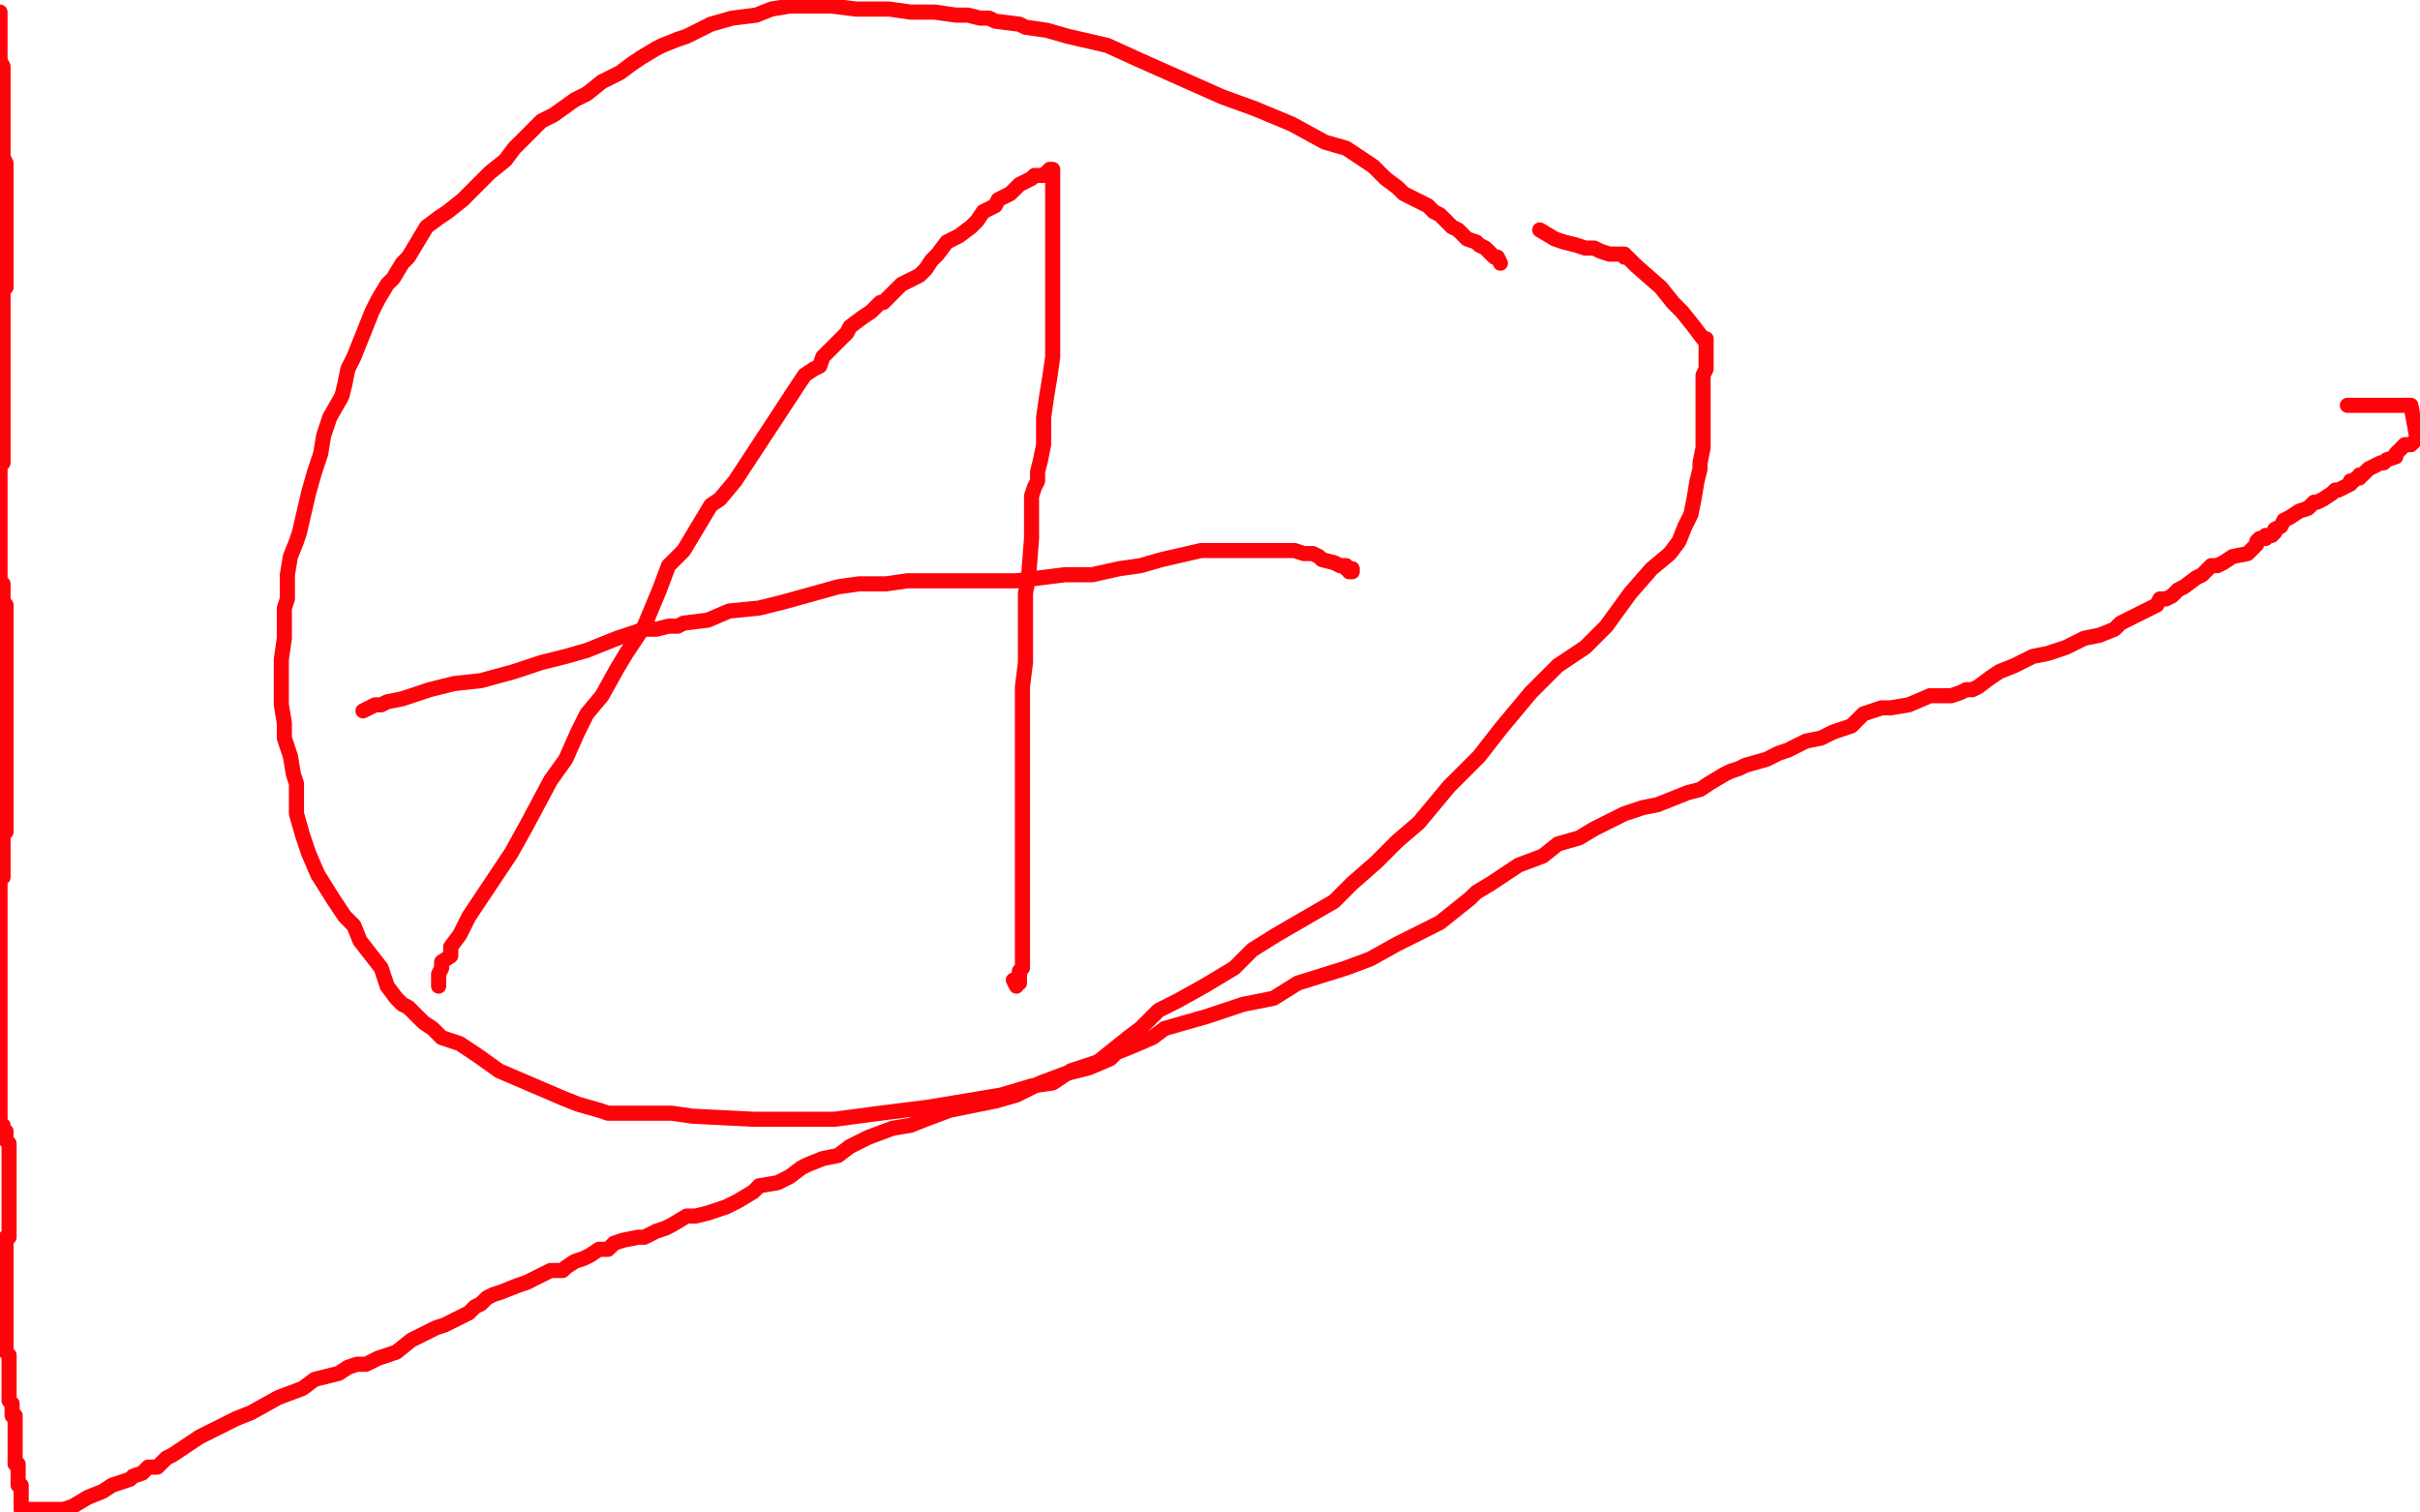
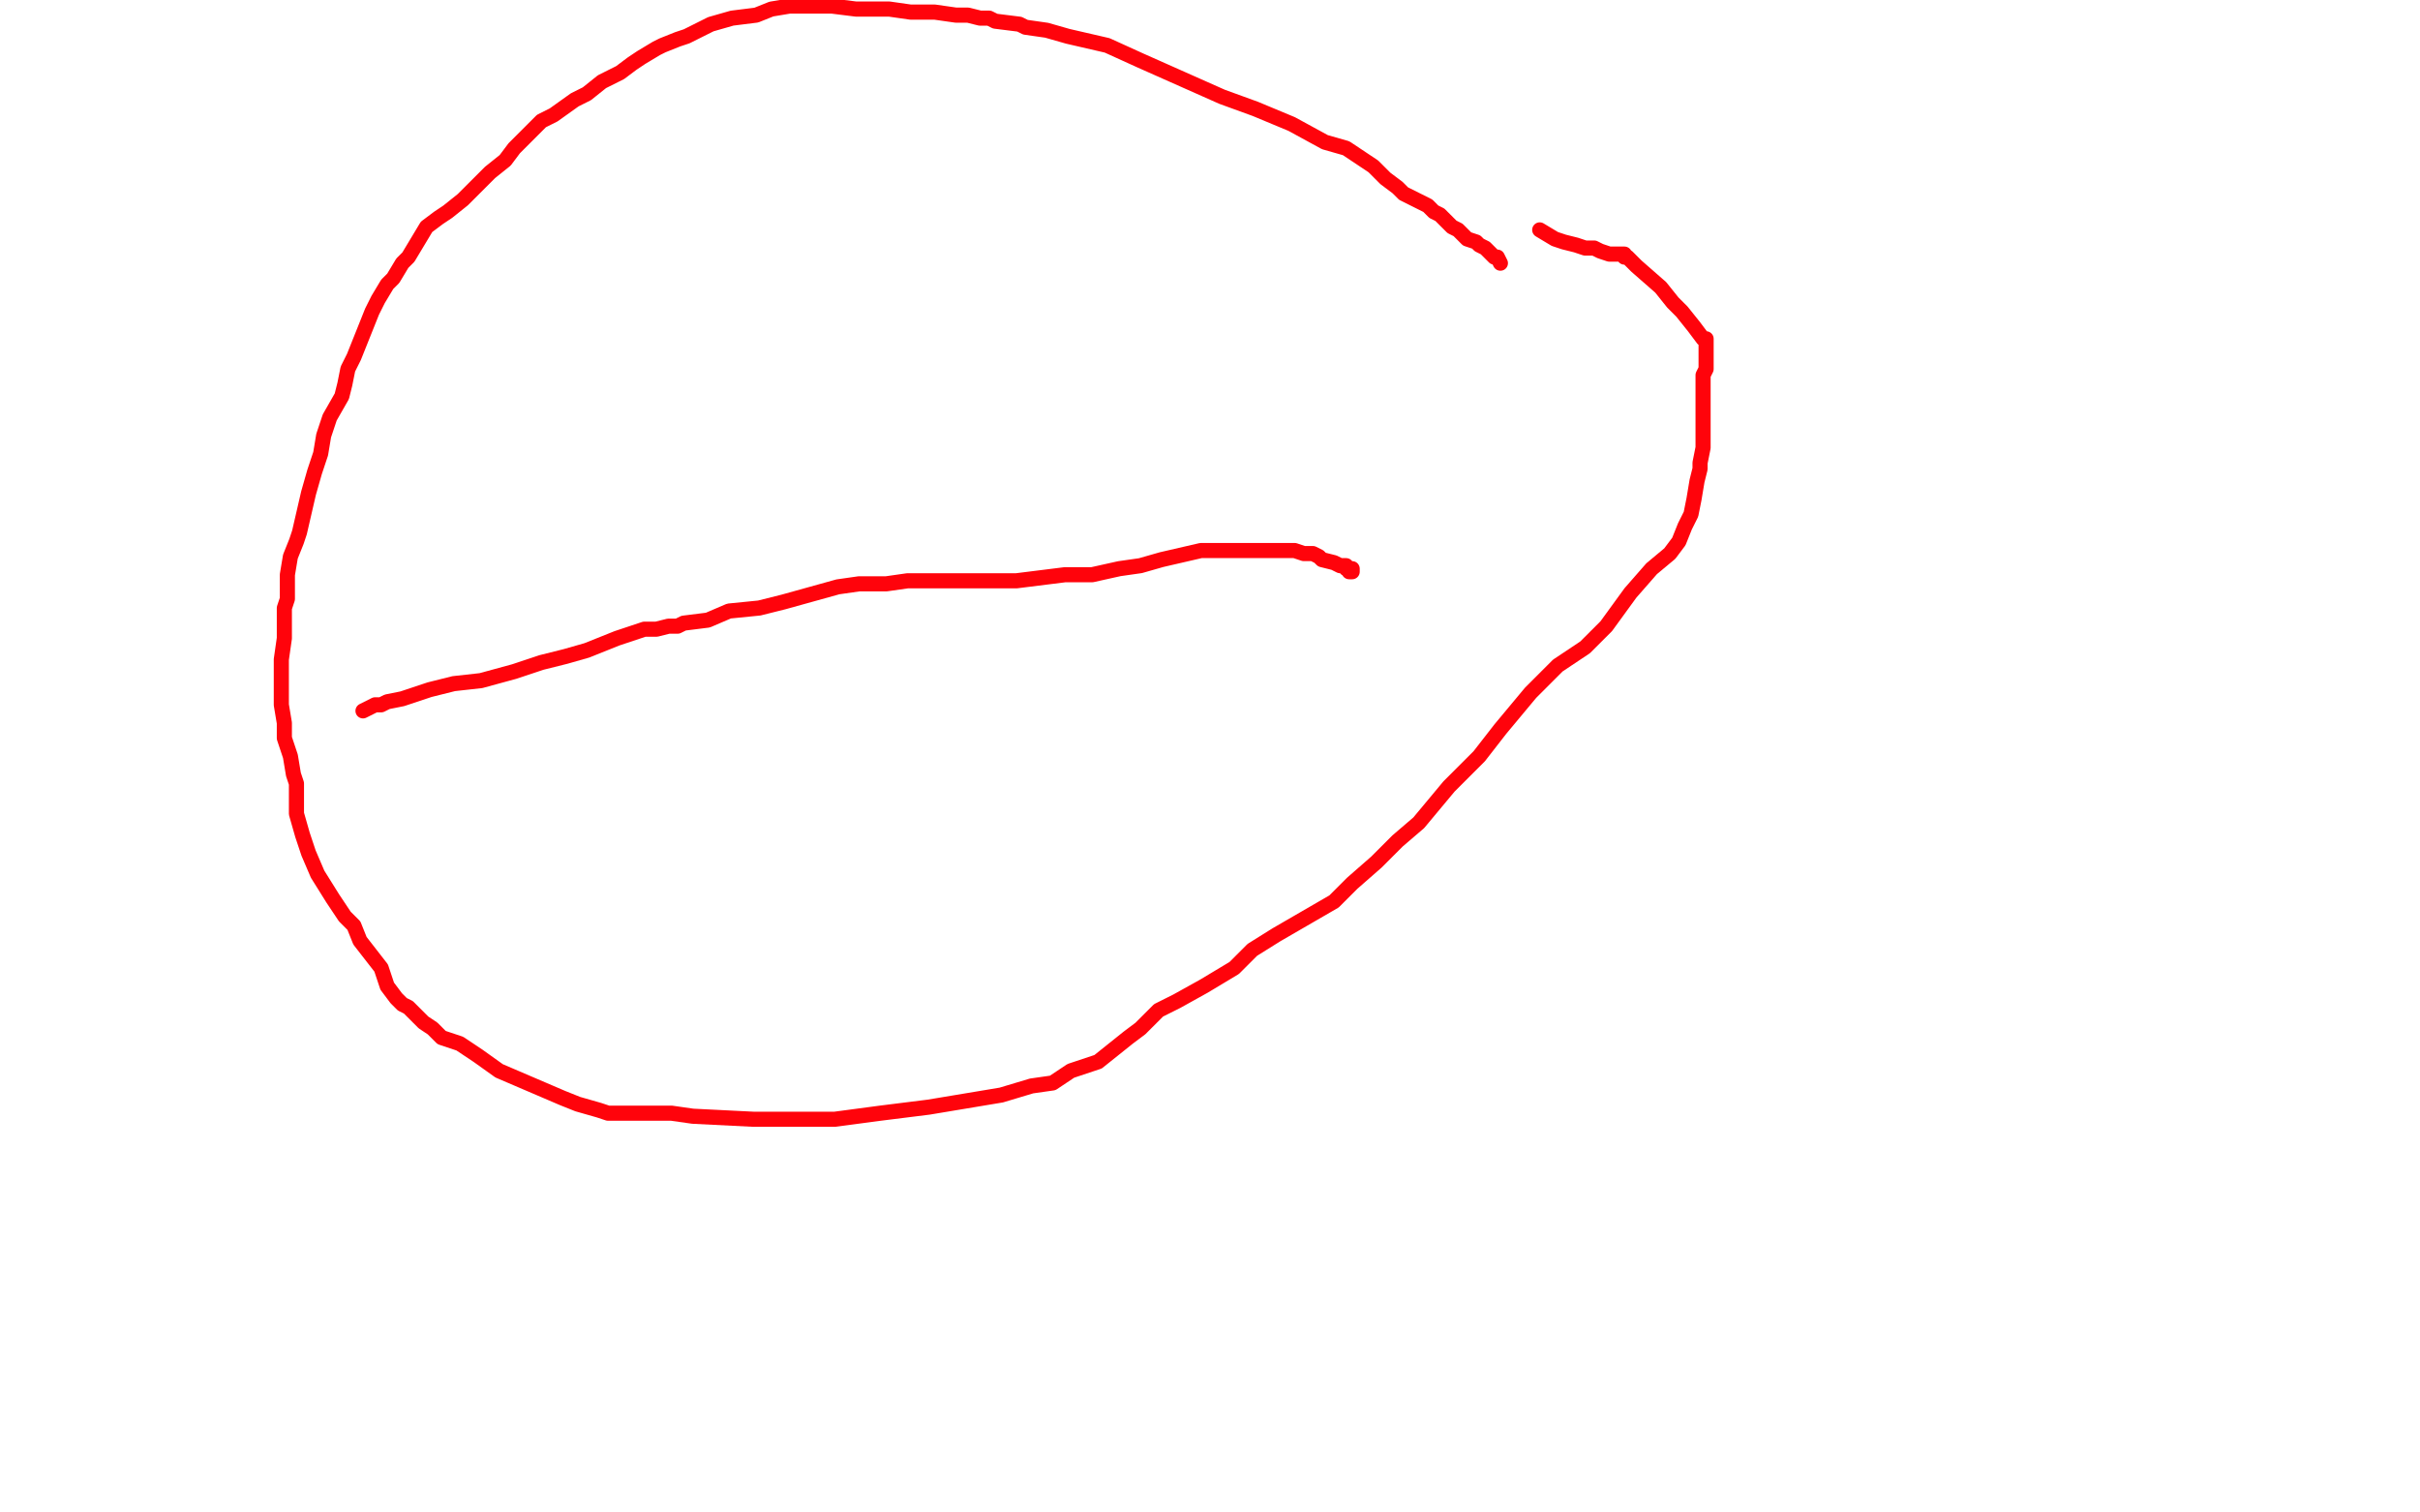
<svg xmlns="http://www.w3.org/2000/svg" width="800" height="500" version="1.1" style="stroke-antialiasing: false">
  <desc>This SVG has been created on https://colorillo.com/</desc>
-   <rect x="0" y="0" width="800" height="500" style="fill: rgb(255,255,255); stroke-width:0" />
-   <polyline points="0,4 0,5 0,5 0,6 0,6 0,7 0,7 0,8 0,8 0,10 0,10 0,11 0,11 0,13 0,15 0,16 0,18 0,20 1,22 1,23 1,24 1,25 1,26 1,27 1,30 1,32 1,34 1,36 1,37 1,40 1,41 1,42 1,43 1,44 1,45 1,46 1,47 1,49 1,50 1,51 1,52 2,54 2,55 2,56 2,57 2,58 2,59 2,60 2,61 2,62 2,63 2,64 2,65 2,66 2,67 2,68 2,69 2,71 2,72 2,73 2,74 2,75 2,76 2,77 2,78 2,79 2,80 2,81 2,82 2,83 2,85 2,86 2,88 2,89 2,90 2,91 2,92 2,93 2,94 2,95 1,95 1,96 1,97 1,99 1,100 1,101 1,102 1,103 1,104 1,105 1,106 1,107 1,108 1,109 1,110 1,111 1,112 1,113 1,114 1,115 1,116 1,117 1,118 1,119 1,120 1,121 1,123 1,124 1,125 1,126 1,127 1,128 1,129 1,130 1,131 1,132 1,134 1,135 1,136 1,137 1,138 1,140 1,141 1,142 1,143 1,144 1,145 1,146 1,147 1,148 1,149 1,150 1,151 1,152 1,153 0,153 0,154 0,155 0,156 0,157 0,158 0,159 0,160 0,161 0,162 0,163 0,164 0,165 0,166 0,167 0,168 0,169 0,170 0,171 0,172 0,173 0,174 0,175 0,180 0,182 0,183 0,184 0,185 0,186 0,187 0,188 0,189 0,190 0,191 0,192 0,193 1,193 1,194 1,195 1,196 1,197 1,198 1,199 1,200 2,200 2,201 2,202 2,203 2,204 2,205 2,206 2,207 2,208 2,209 2,210 2,211 2,212 2,213 2,214 2,215 2,216 2,217 2,218 2,219 2,220 2,221 2,222 2,223 2,224 2,225 2,226 2,227 2,228 2,229 2,230 2,231 2,232 2,233 2,234 2,235 2,236 2,237 2,238 2,239 2,240 2,241 2,242 2,243 2,244 2,245 2,246 2,247 2,248 2,249 2,250 2,251 2,252 2,253 2,254 2,255 2,256 2,257 2,258 2,259 2,260 2,261 2,262 2,263 2,264 2,265 2,266 2,267 2,268 2,269 2,270 2,271 2,272 2,273 2,274 2,275 1,276 1,277 1,278 1,279 1,280 1,281 1,282 1,283 1,284 1,285 1,286 1,287 1,288 1,289 1,290 0,291 0,292 0,294 0,295 0,296 0,297 0,298 0,299 0,301 0,302 0,303 0,304 0,305 0,306 0,307 0,308 0,309 0,310 0,311 0,312 0,313 0,314 0,315 0,316 0,317 0,318 0,319 0,320 0,321 0,322 0,323 0,324 0,325 0,326 0,364 0,365 0,367 0,368 0,370 0,372 1,372 1,373 1,374 2,374 2,376 2,377 3,378 3,379 3,380 3,381 3,382 3,383 3,384 3,385 3,386 3,387 3,388 3,389 3,390 3,391 3,392 3,393 3,394 3,395 3,396 3,397 3,398 3,399 3,400 3,401 3,402 3,403 3,404 3,405 3,406 3,407 3,408 3,409 2,409 2,410 2,411 2,412 2,413 2,414 2,415 2,416 2,417 2,418 2,419 2,420 2,421 2,422 2,423 2,424 2,425 2,426 2,427 2,428 2,429 2,430 2,431 2,432 2,433 2,434 2,435 2,438 2,439 2,440 2,441 2,442 2,443 2,444 2,445 2,446 2,447 3,448 3,449 3,451 3,452 3,453 3,454 3,455 3,457 3,458 3,459 3,460 3,461 3,463 4,464 4,465 4,466 4,467 4,468 5,468 5,469 5,470 5,471 5,472 5,473 5,474 5,475 5,476 5,477 5,478 5,479 5,480 5,481 5,483 5,484 6,484 6,485 6,486 6,487 6,488 6,489 6,490 6,491 7,491 7,492 7,493 7,494 7,495 7,496 7,497 7,498 7,499 21,499 24,498 29,495 34,493 37,491 40,490 43,489 44,488 47,487 49,485 52,485 53,484 55,482 57,481 60,479 63,477 66,475 74,471 78,469 83,467 92,462 100,459 104,456 112,454 115,452 118,451 121,451 125,449 131,447 136,443 144,439 147,438 155,434 157,432 159,431 161,429 163,428 166,427 171,425 174,424 176,423 178,422 182,420 186,420 187,419 190,417 193,416 195,415 198,413 201,413 203,411 206,410 211,409 213,409 215,408 217,407 220,406 222,405 227,402 230,402 234,401 240,399 244,397 249,394 251,392 257,391 261,389 265,386 267,385 272,383 277,382 281,379 287,376 295,373 301,372 306,370 314,367 319,366 329,364 336,362 344,358 352,355 360,353 367,350 369,348 374,346 381,343 385,340 392,338 399,336 405,334 411,332 421,330 429,325 445,320 453,317 462,312 468,309 472,307 476,305 481,301 486,297 488,295 493,292 496,290 502,286 510,283 515,279 522,277 527,274 531,272 537,269 543,267 548,266 553,264 558,262 562,261 565,259 570,256 572,255 575,254 577,253 584,251 588,249 591,248 595,246 597,245 602,244 606,242 612,240 616,236 622,234 625,234 631,233 638,230 641,230 645,230 648,229 650,228 652,228 654,227 658,224 661,222 666,220 672,217 677,216 683,214 689,211 694,210 699,208 701,206 703,205 707,203 713,200 714,198 716,198 718,197 720,195 722,194 726,191 728,190 731,187 733,187 735,186 738,184 743,183 746,180 746,179 747,178 748,178 749,178 749,177 750,177 751,177 752,176 752,175 754,174 755,172 757,171 760,169 763,168 765,166 766,166 768,165 771,163 772,162 773,162 777,160 777,159 778,159 779,158 780,158 780,157 781,157 783,155 785,154 787,153 788,153 789,152 792,151 792,150 793,149 794,148 795,147 797,147 798,146 799,145 797,134 792,134 791,134 790,134 789,134 787,134 786,134 785,134 783,134 781,134 780,134 779,134 777,134 776,134" style="fill: none; stroke: #ff030b; stroke-width: 5; stroke-linejoin: round; stroke-linecap: round; stroke-antialiasing: false; stroke-antialias: 0; opacity: 1.0" />
-   <polyline points="145,326 145,325 145,325 145,324 145,324 145,322 145,322 146,320 146,320 146,318 146,318 149,316 149,316 149,313 149,313 152,309 152,309 155,303 155,303 159,297 159,297 165,288 169,282 174,273 182,258 187,251 191,242 194,236 199,230 204,221 207,216 209,213 213,207 218,195 221,187 226,182 232,172 235,167 238,165 243,159 264,127 266,124 269,122 271,121 272,118 276,114 280,110 281,108 285,105 288,103 291,100 292,100 296,96 298,94 300,93 304,91 306,89 308,86 310,84 313,80 317,78 321,75 323,73 325,70 329,68 330,66 334,64 337,61 339,60 341,59 342,58 344,58 345,58 346,57 347,56 348,56 348,59 348,63 348,65 348,74 348,81 348,88 348,92 348,103 348,111 348,118 347,125 346,131 345,138 345,147 344,152 343,156 343,159 342,161 341,164 341,168 341,171 341,173 341,178 340,191 339,196 339,201 339,206 339,213 339,219 338,227 338,231 338,234 338,237 338,246 338,250 338,256 338,261 338,271 338,276 338,280 338,286 338,290 338,291 338,292 338,293 338,295 338,297 338,299 338,302 338,303 338,305 338,306 338,309 338,311 338,313 338,315 338,316 338,317 338,318 338,319 338,320 337,321 337,323 337,324 337,325 336,325 336,326 335,324" style="fill: none; stroke: #ff030b; stroke-width: 5; stroke-linejoin: round; stroke-linecap: round; stroke-antialiasing: false; stroke-antialias: 0; opacity: 1.0" />
  <polyline points="120,235 124,233 124,233 126,233 126,233 128,232 128,232 133,231 133,231 142,228 142,228 150,226 150,226 159,225 159,225 170,222 170,222 179,219 179,219 187,217 187,217 194,215 194,215 204,211 204,211 213,208 217,208 221,207 224,207 226,206 234,205 241,202 251,201 259,199 277,194 284,193 293,193 300,192 310,192 321,192 328,192 336,192 344,191 352,190 361,190 370,188 377,187 384,185 397,182 404,182 410,182 414,182 419,182 424,182 428,182 431,183 434,183 436,184 437,185 441,186 443,187 444,187 445,187 445,188 446,188 446,189 447,189 447,188" style="fill: none; stroke: #ff030b; stroke-width: 5; stroke-linejoin: round; stroke-linecap: round; stroke-antialiasing: false; stroke-antialias: 0; opacity: 1.0" />
  <polyline points="496,87 495,85 495,85 494,85 494,85 493,84 493,84 491,82 491,82 489,81 489,81 488,80 488,80 485,79 485,79 482,76 482,76 480,75 480,75 479,74 479,74 477,72 477,72 476,71 474,70 472,68 464,64 462,62 458,59 454,55 445,49 438,47 427,41 415,36 404,32 377,20 366,15 353,12 346,10 339,9 337,8 329,7 327,6 324,6 320,5 316,5 309,4 301,4 294,3 283,3 275,2 266,2 261,2 255,3 250,5 242,6 235,8 227,12 224,13 219,15 217,16 212,19 209,21 205,24 199,27 194,31 190,33 183,38 179,40 170,49 167,53 162,57 157,62 153,66 148,70 145,72 141,75 138,80 135,85 133,87 130,92 128,94 125,99 124,101 123,103 121,108 119,113 117,118 116,120 115,122 114,127 113,131 109,138 107,144 106,150 104,156 102,163 99,176 98,179 96,184 95,190 95,192 95,198 94,201 94,208 94,211 93,218 93,227 93,233 94,239 94,244 96,250 97,256 98,259 98,263 98,269 100,276 102,282 105,289 110,297 114,303 117,306 119,311 126,320 128,326 131,330 133,332 135,333 140,338 143,340 146,343 152,345 158,349 165,354 172,357 179,360 186,363 191,365 198,367 201,368 207,368 209,368 212,368 216,368 222,368 229,369 249,370 264,370 276,370 291,368 307,366 331,362 341,359 348,358 354,354 363,351 373,343 377,340 383,334 389,331 398,326 408,320 414,314 422,309 441,298 447,292 455,285 462,278 469,272 479,260 489,250 496,241 506,229 515,220 524,214 531,207 539,196 546,188 552,183 555,179 557,174 559,170 560,165 561,159 562,155 562,153 563,148 563,138 563,135 563,132 563,130 563,127 563,125 563,124 564,122 564,119 564,116 564,115 564,112 563,112 560,108 556,103 553,100 549,95 541,88 540,87 538,85 537,85 537,84 536,84 534,84 532,84 529,83 527,82 524,82 521,81 517,80 514,79 509,76" style="fill: none; stroke: #ff030b; stroke-width: 5; stroke-linejoin: round; stroke-linecap: round; stroke-antialiasing: false; stroke-antialias: 0; opacity: 1.0" />
</svg>